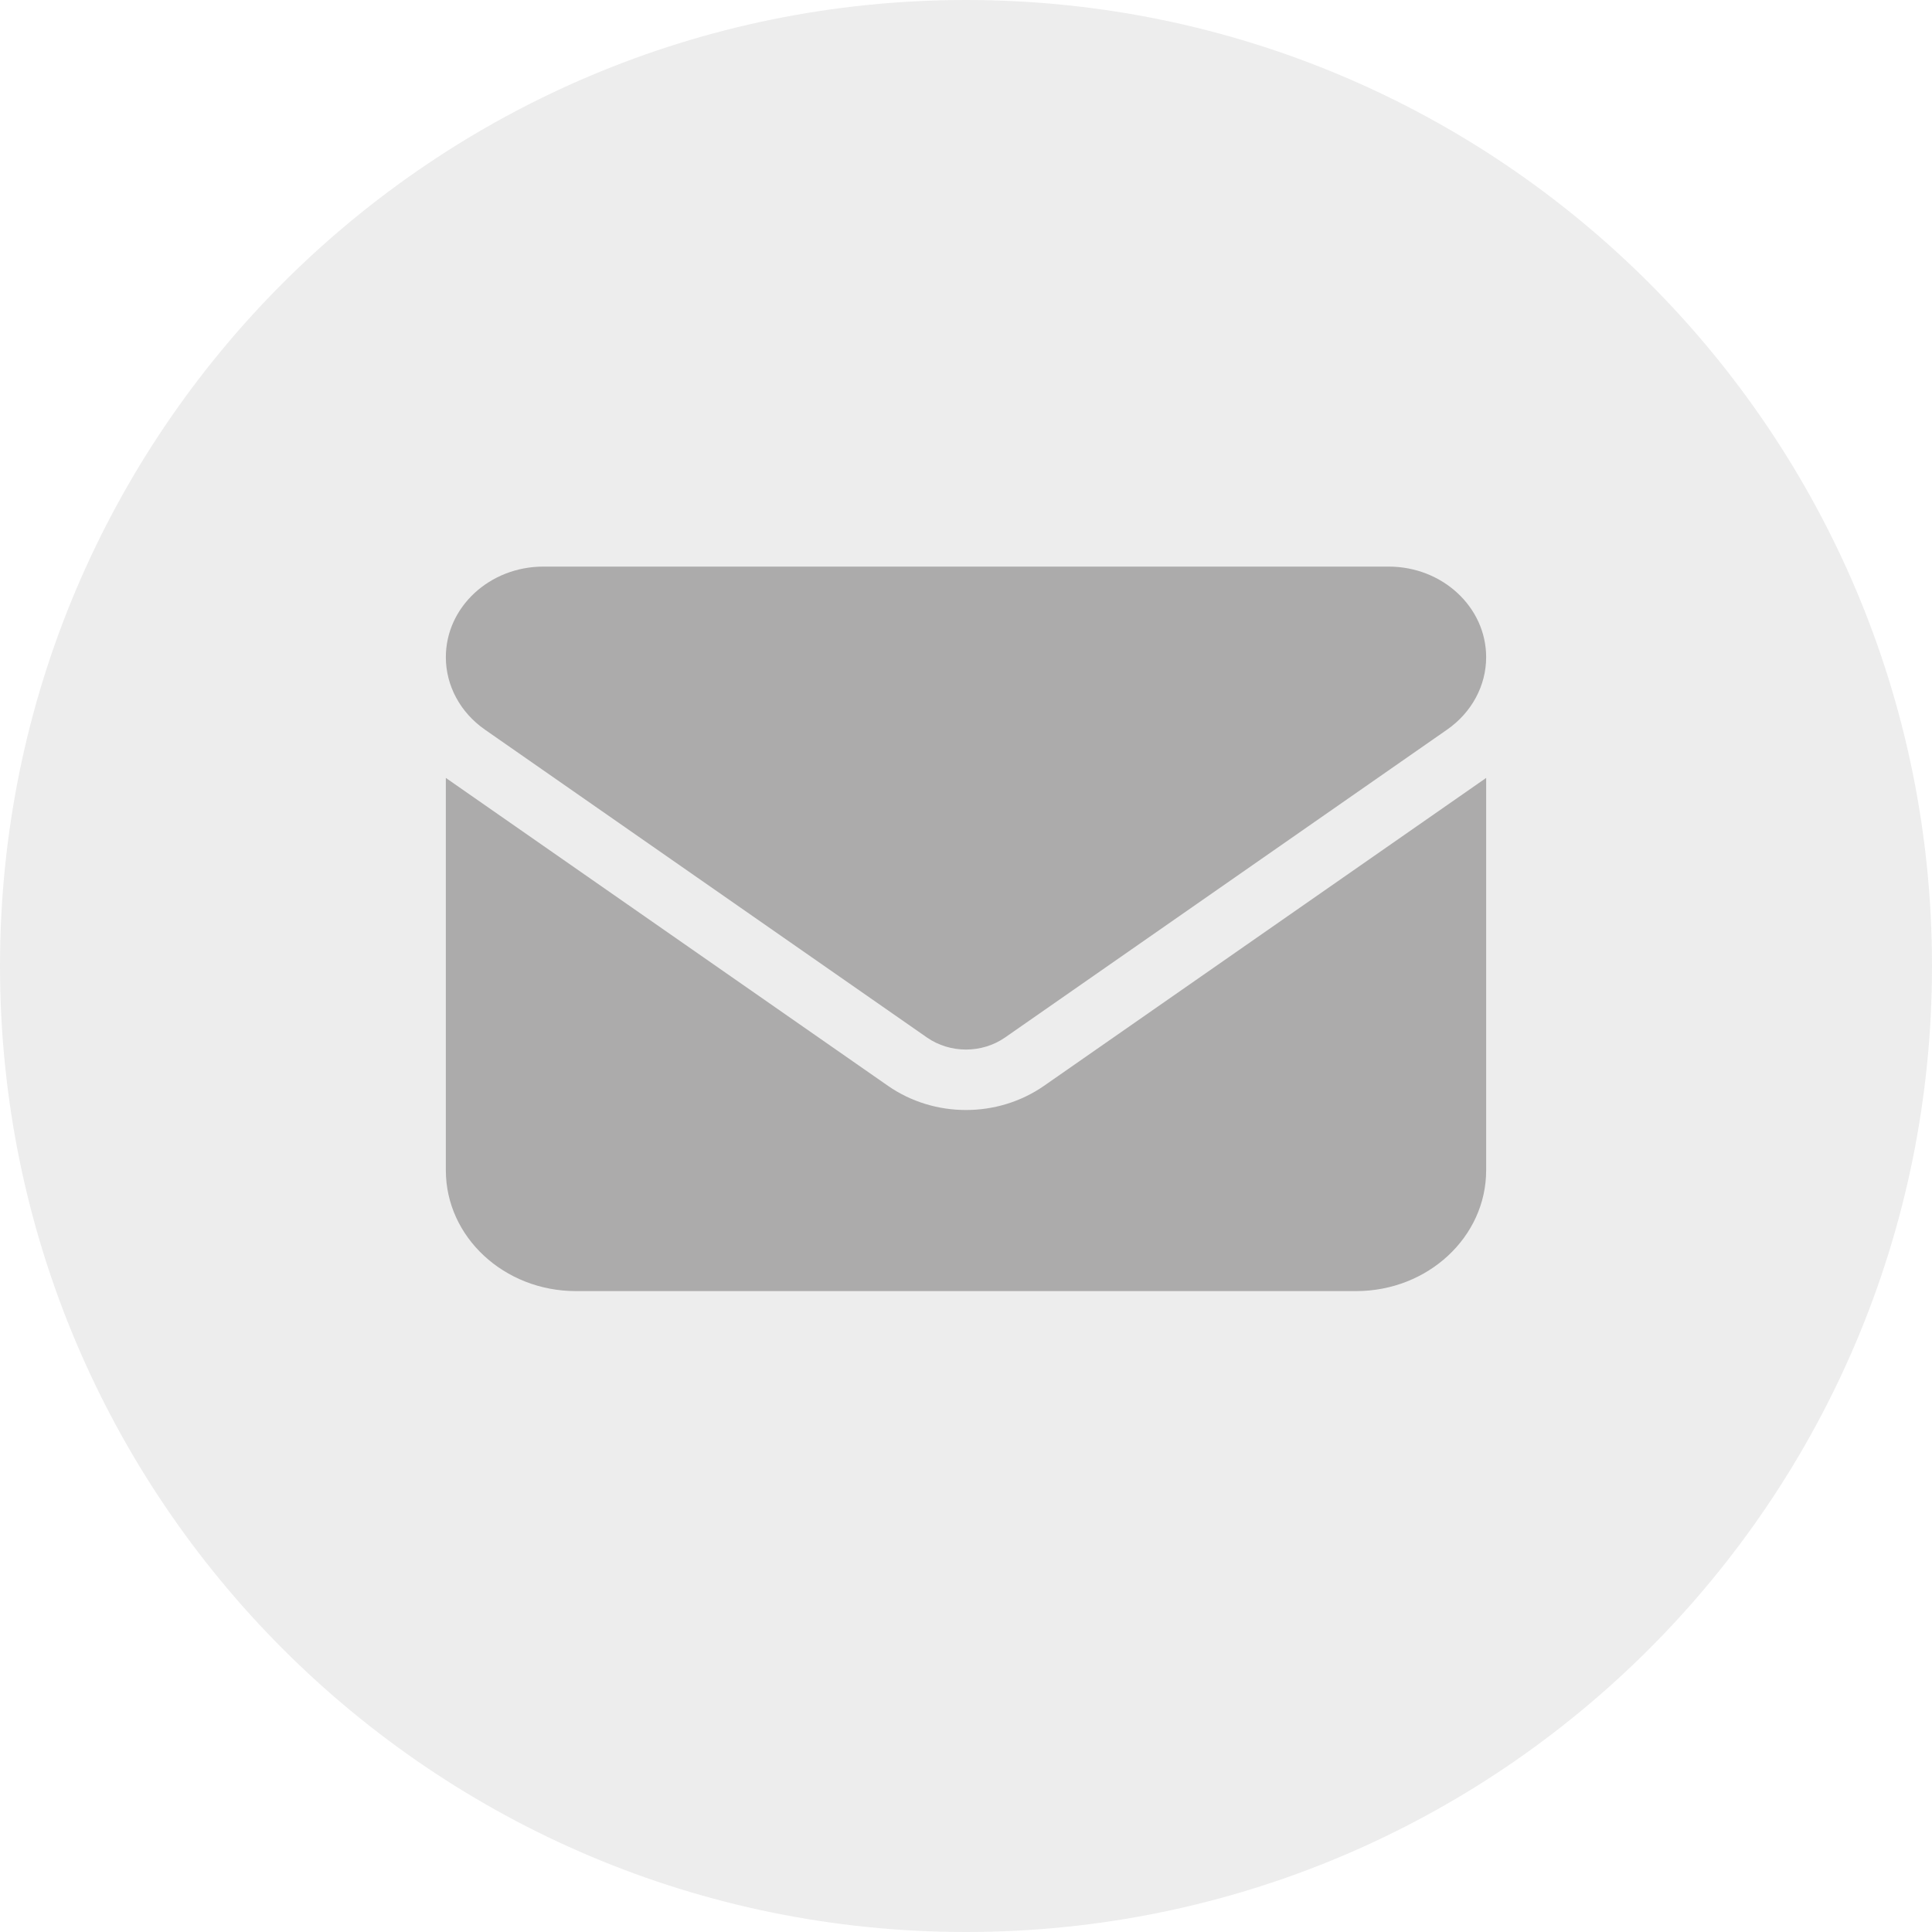
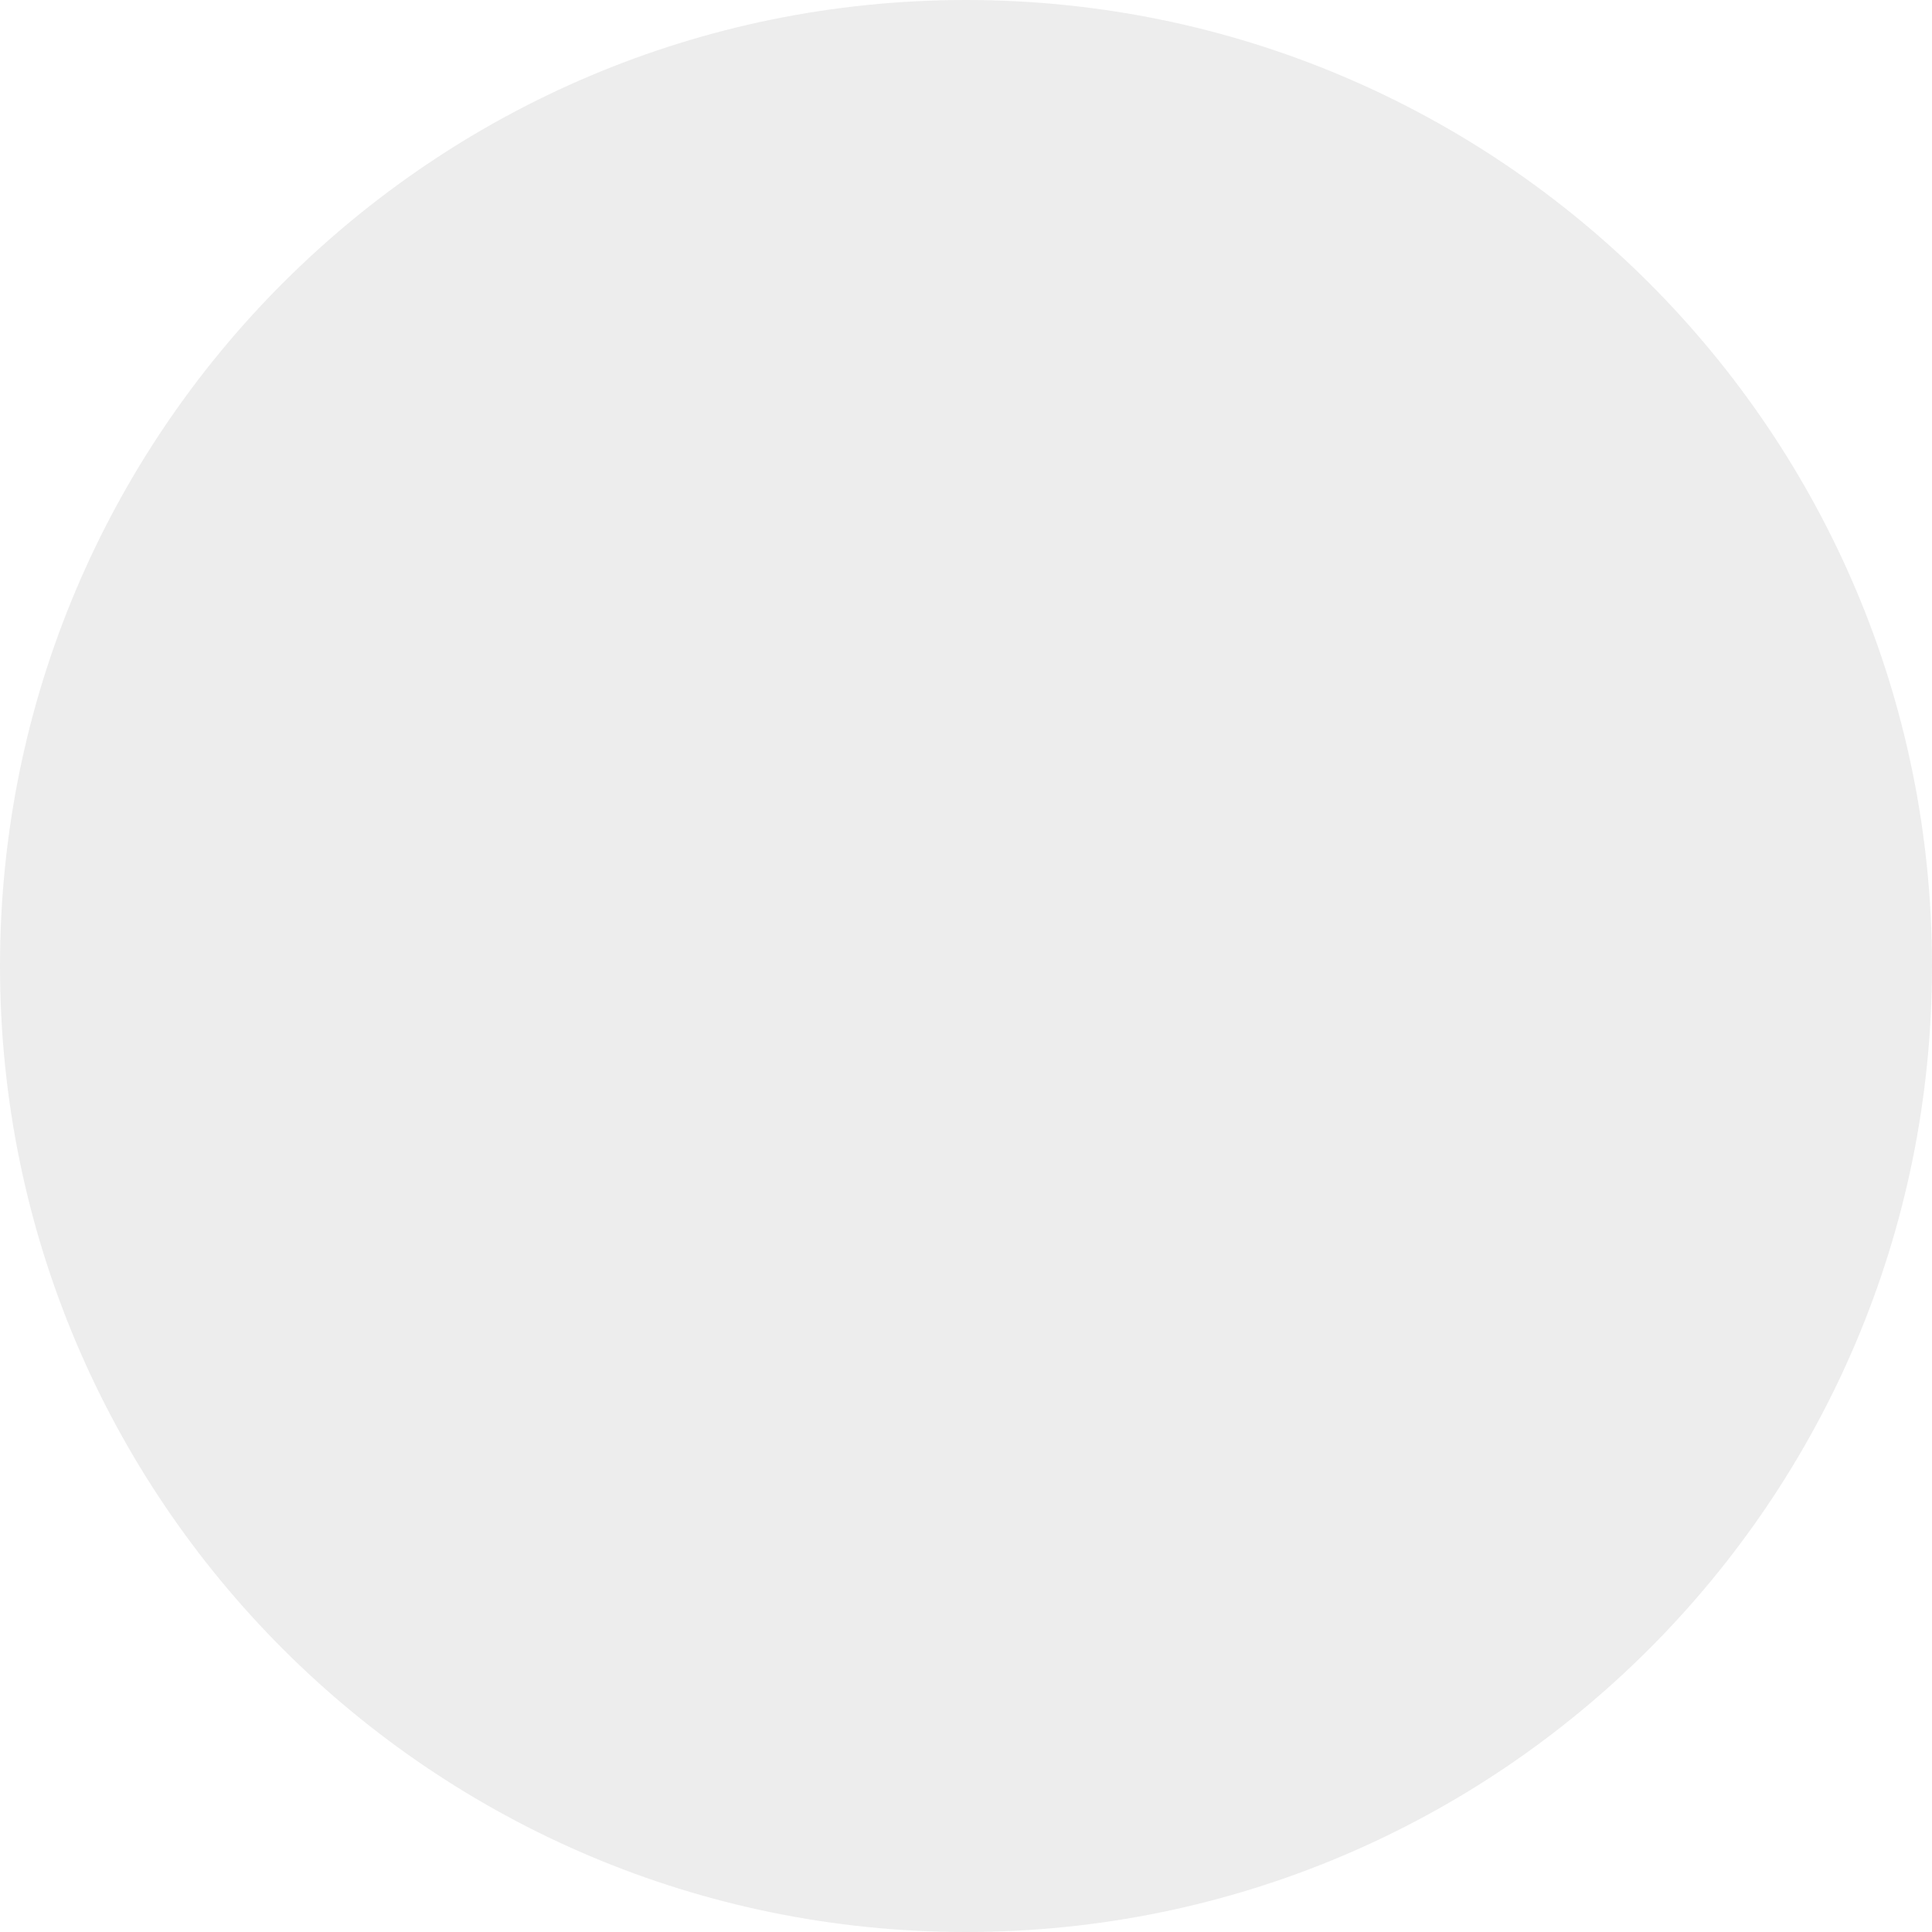
<svg xmlns="http://www.w3.org/2000/svg" width="52" height="52" viewBox="0 0 52 52" fill="none">
  <path d="M26 52C40.359 52 52 40.359 52 26C52 11.641 40.359 0 26 0C11.641 0 0 11.641 0 26C0 40.359 11.641 52 26 52Z" fill="#D9D9D9" fill-opacity="0.48" />
-   <path d="M14.625 15.25C13.176 15.25 12 16.342 12 17.688C12 18.454 12.388 19.175 13.05 19.637L24.95 27.925C25.573 28.357 26.427 28.357 27.05 27.925L38.95 19.637C39.612 19.175 40 18.454 40 17.688C40 16.342 38.824 15.25 37.375 15.25H14.625ZM12 20.938V31.5C12 33.293 13.569 34.75 15.5 34.75H36.5C38.431 34.75 40 33.293 40 31.5V20.938L28.1 29.225C26.853 30.093 25.147 30.093 23.9 29.225L12 20.938Z" fill="#ACABAB" />
</svg>